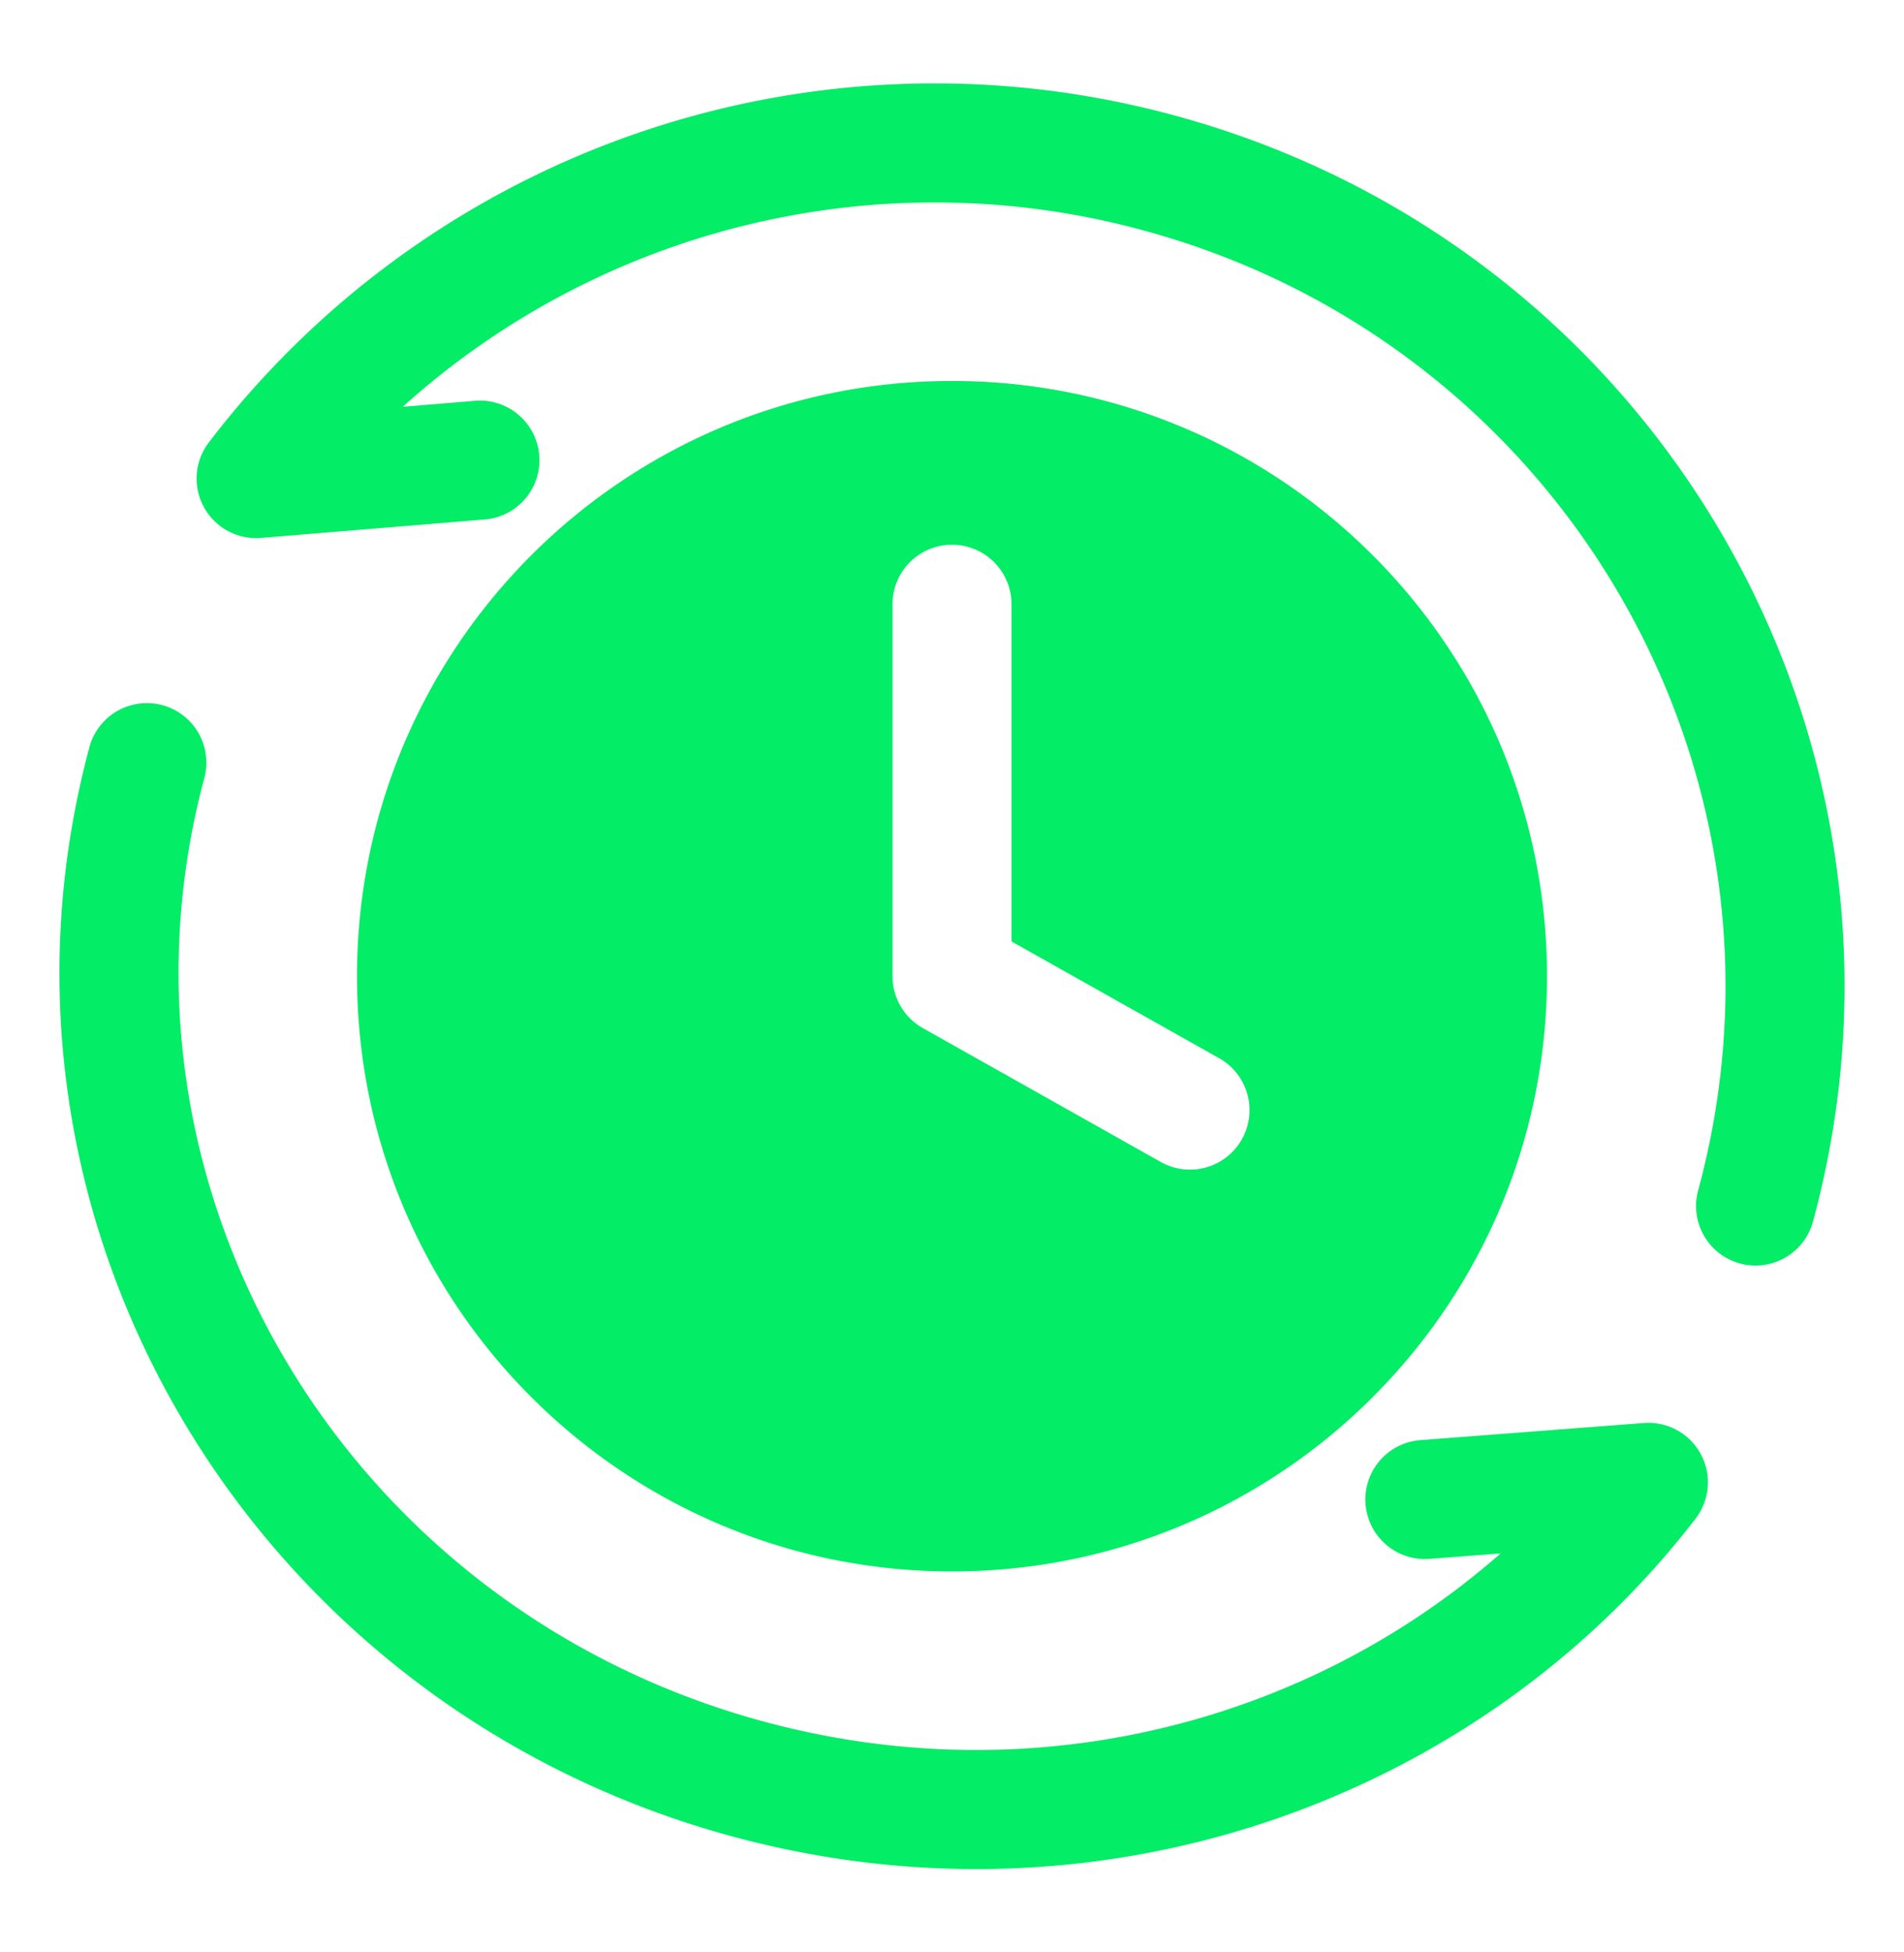
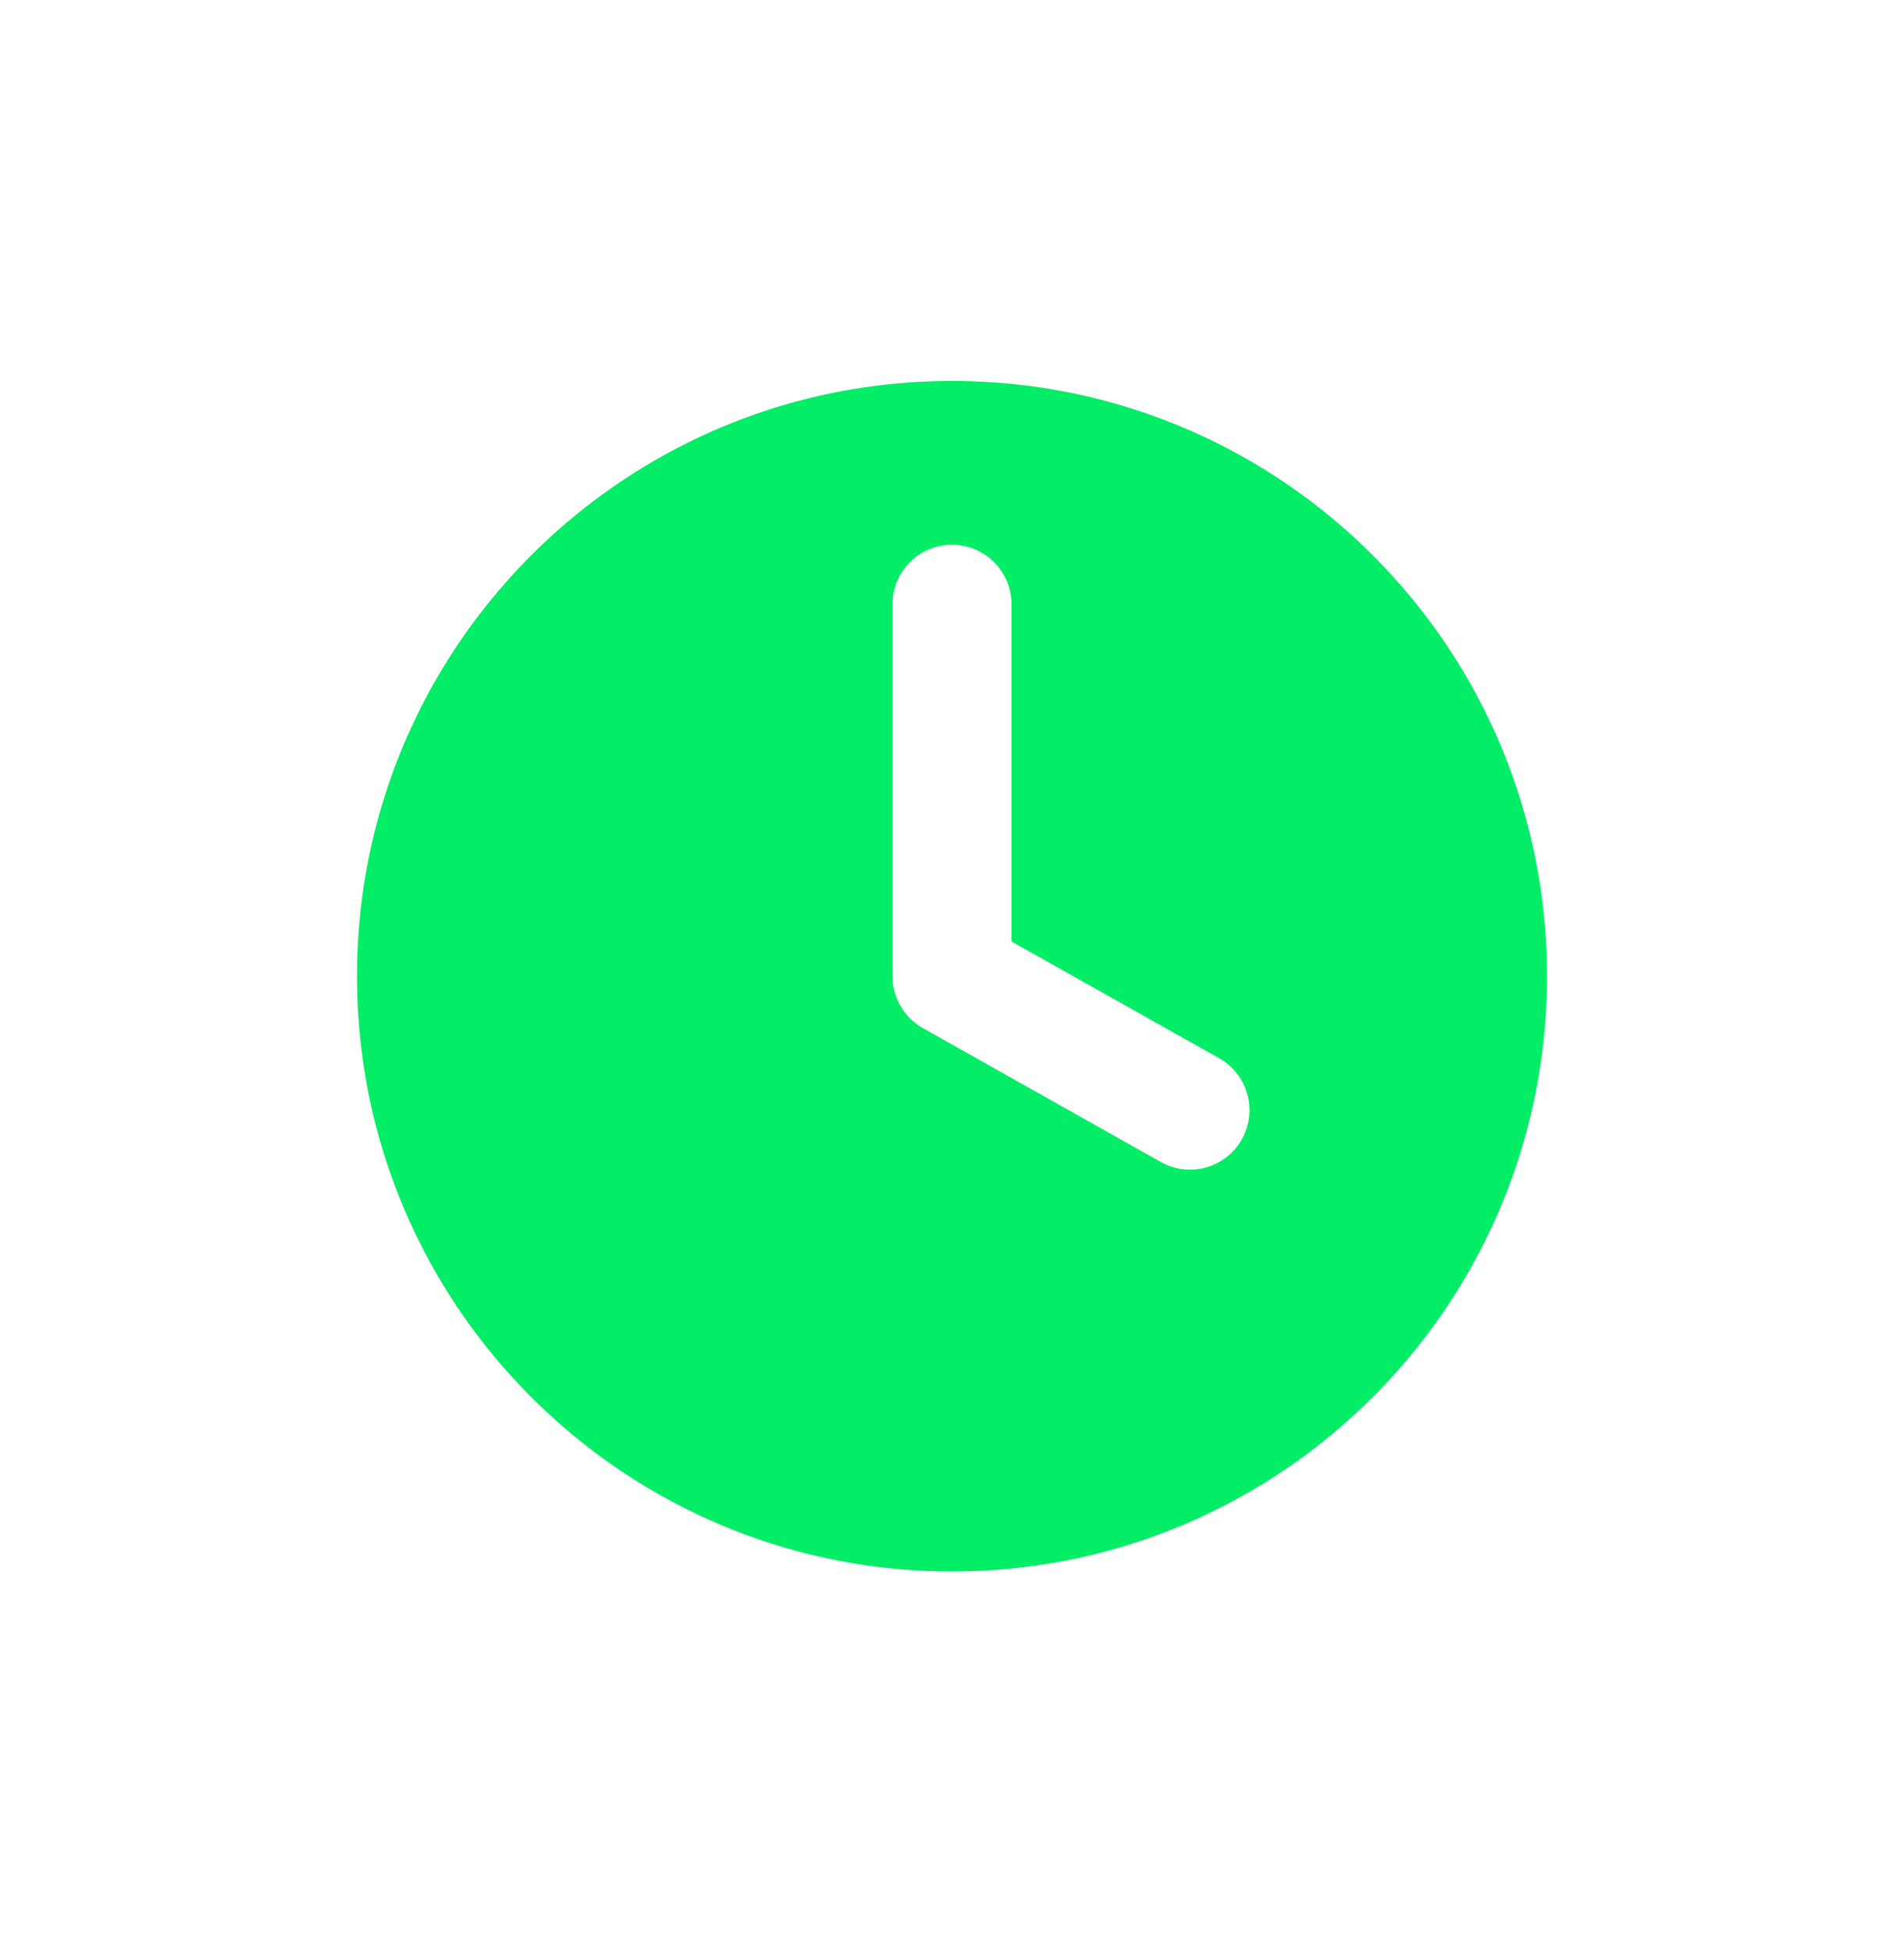
<svg xmlns="http://www.w3.org/2000/svg" width="40" height="41" fill="none">
  <g fill="#03ED66">
-     <path d="M23.94 4.816A16.695 16.695 0 0 0 8.46 8.543l1.52-.126a1.25 1.25 0 1 1 .205 2.492l-4.703.387a1.25 1.25 0 0 1-1.097-2.002A19.19 19.19 0 0 1 24.583 2.4c10.186 2.708 16.246 13.103 13.511 23.229a1.25 1.25 0 1 1-2.413-.652c2.37-8.773-2.876-17.805-11.74-20.16ZM4.298 16.318a1.25 1.25 0 0 0-2.413-.652C-.81 25.644 5.313 35.887 15.479 38.59c7.728 2.054 15.614-.823 20.141-6.697a1.25 1.25 0 0 0-1.086-2.01l-4.695.36a1.25 1.25 0 0 0 .191 2.493l1.495-.114c-4.013 3.528-9.746 5.055-15.404 3.551C7.236 33.812 1.98 24.903 4.298 16.318Z" />
    <path fill-rule="evenodd" clip-rule="evenodd" d="M32.5 20.5C32.5 27.404 26.904 33 20 33S7.5 27.404 7.5 20.5 13.096 8 20 8s12.5 5.596 12.5 12.5Zm-8.113 3.902a1.25 1.25 0 1 0 1.226-2.179L21.25 19.77v-7.081a1.25 1.25 0 1 0-2.5 0V20.5c0 .452.244.868.637 1.09l5 2.812Z" />
  </g>
</svg>